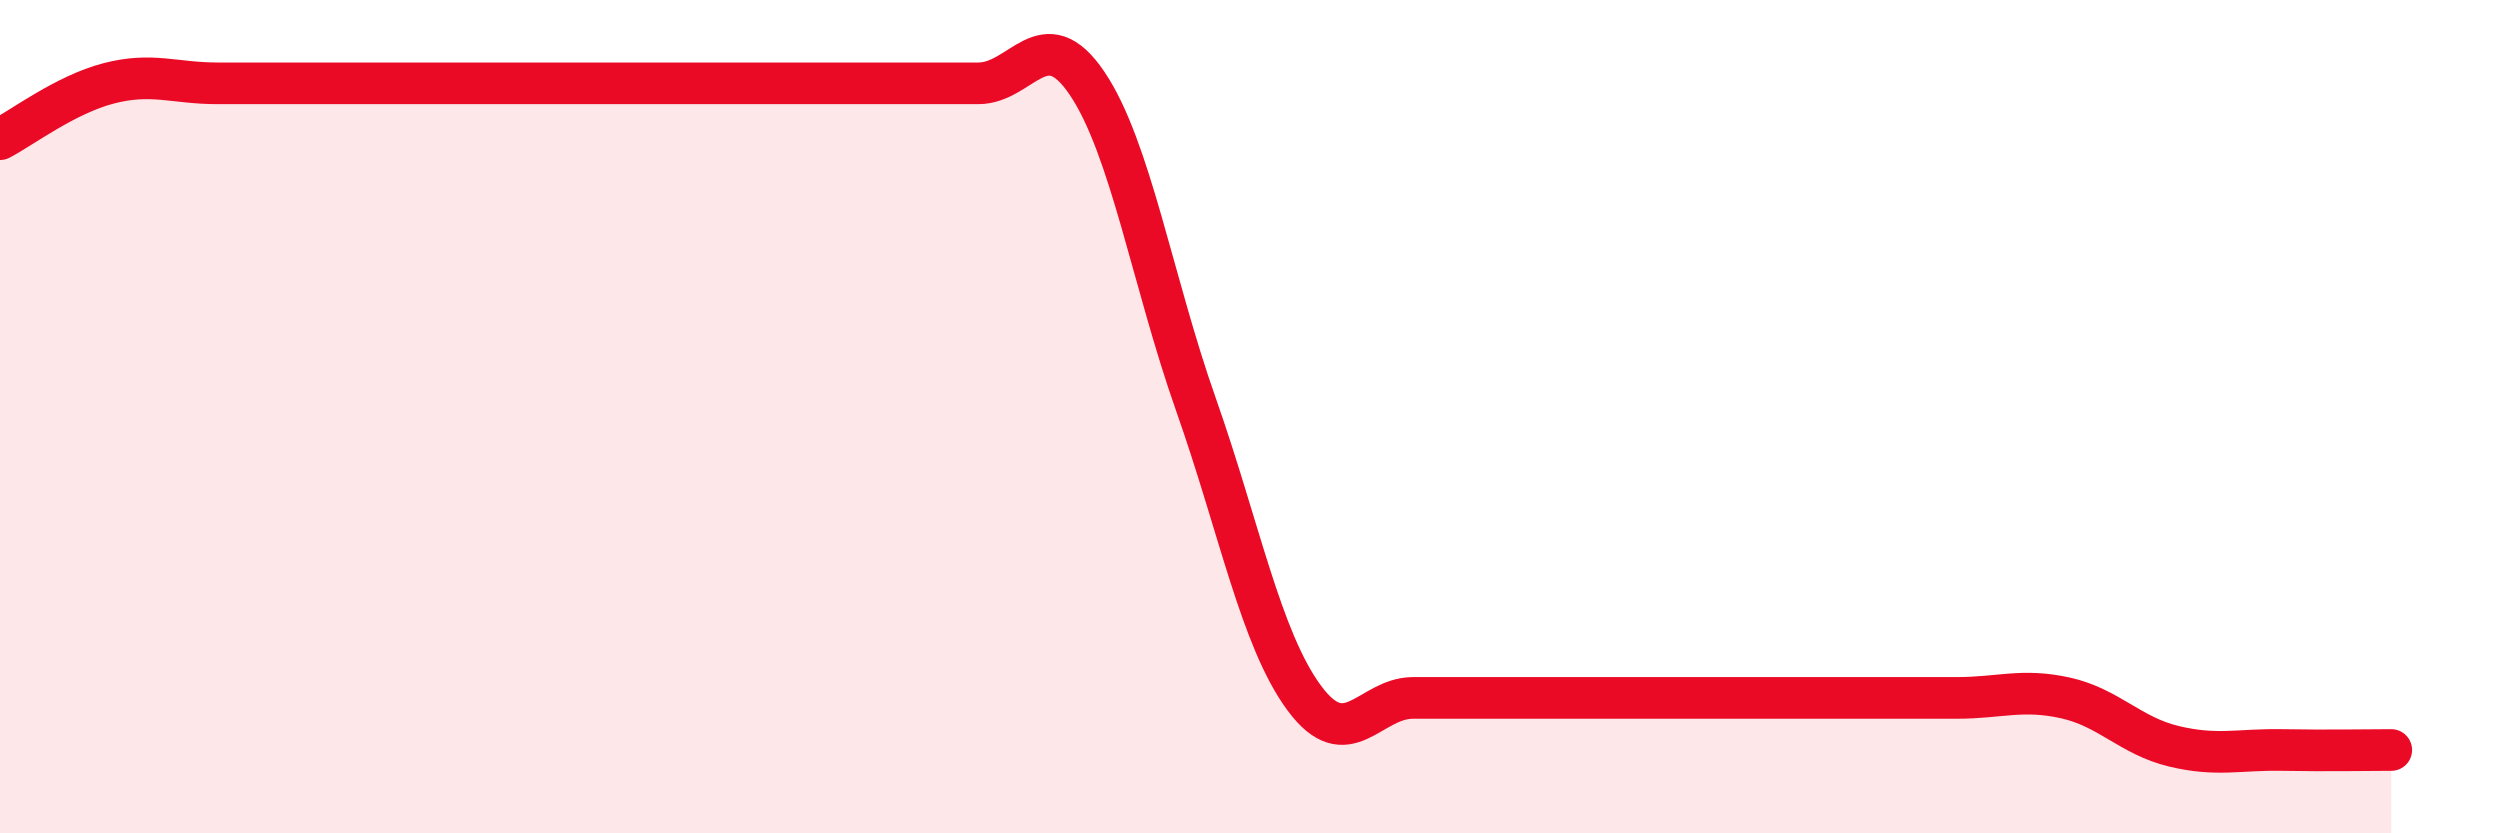
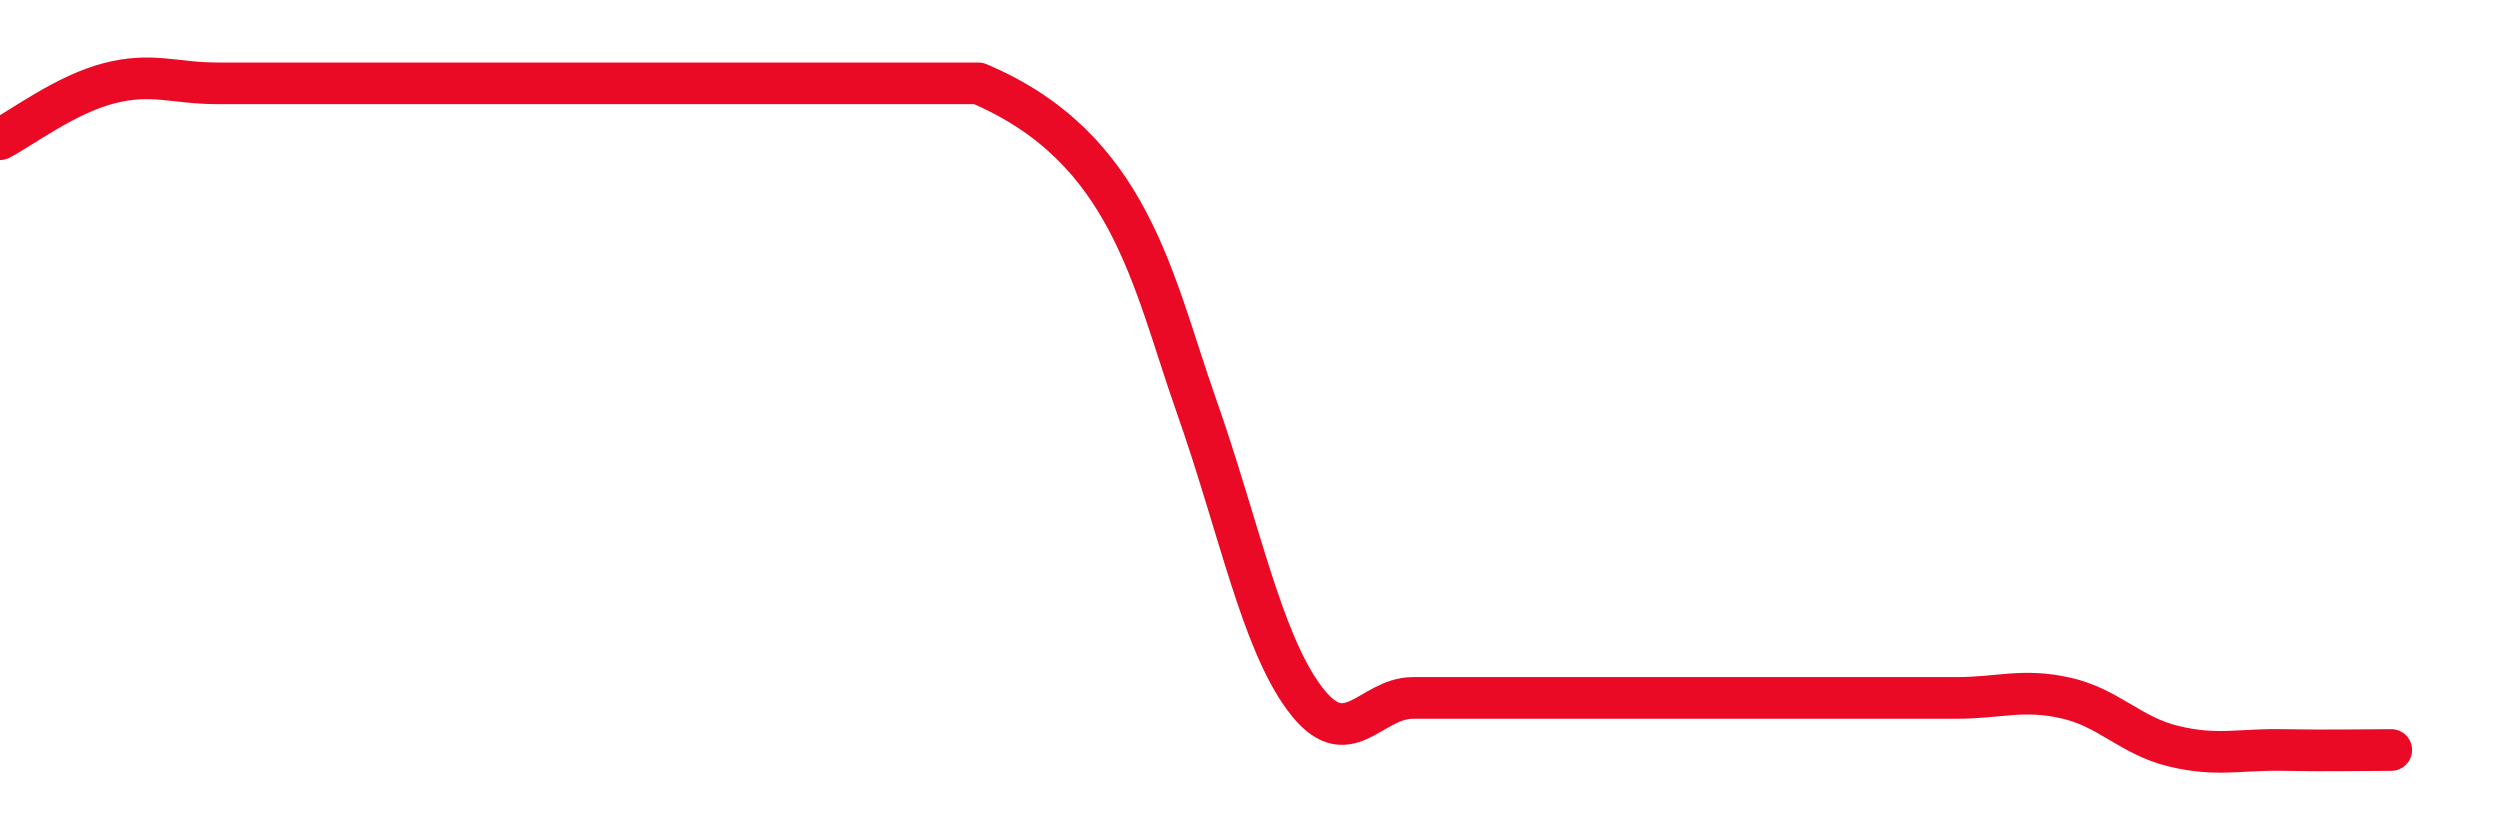
<svg xmlns="http://www.w3.org/2000/svg" width="60" height="20" viewBox="0 0 60 20">
-   <path d="M 0,3.34 C 0.52,3.07 1.57,2.27 2.61,2 C 3.65,1.73 4.18,2 5.22,2 C 6.26,2 6.79,2 7.83,2 C 8.87,2 9.39,2 10.43,2 C 11.47,2 12,2 13.04,2 C 14.08,2 14.61,2 15.65,2 C 16.69,2 17.22,2 18.26,2 C 19.3,2 19.83,2 20.87,2 C 21.91,2 22.44,2 23.48,2 C 24.52,2 25.05,0.46 26.09,2 C 27.13,3.54 27.66,6.75 28.7,9.7 C 29.74,12.65 30.26,15.34 31.3,16.75 C 32.34,18.16 32.87,16.75 33.91,16.75 C 34.95,16.75 35.48,16.75 36.52,16.75 C 37.56,16.75 38.09,16.75 39.13,16.75 C 40.17,16.75 40.7,16.75 41.74,16.75 C 42.78,16.75 43.31,16.75 44.35,16.75 C 45.39,16.75 45.92,16.75 46.96,16.75 C 48,16.75 48.53,16.52 49.57,16.75 C 50.61,16.98 51.13,17.66 52.17,17.91 C 53.21,18.16 53.74,17.98 54.78,18 C 55.82,18.02 56.87,18 57.39,18L57.39 20L0 20Z" fill="#EB0A25" opacity="0.1" stroke-linecap="round" stroke-linejoin="round" />
-   <path d="M 0,3.34 C 0.52,3.07 1.57,2.27 2.61,2 C 3.65,1.73 4.18,2 5.22,2 C 6.26,2 6.79,2 7.83,2 C 8.87,2 9.39,2 10.43,2 C 11.47,2 12,2 13.04,2 C 14.08,2 14.61,2 15.65,2 C 16.69,2 17.22,2 18.26,2 C 19.3,2 19.83,2 20.87,2 C 21.91,2 22.44,2 23.48,2 C 24.52,2 25.05,0.46 26.09,2 C 27.13,3.54 27.66,6.75 28.7,9.7 C 29.74,12.65 30.26,15.34 31.3,16.75 C 32.34,18.16 32.87,16.75 33.91,16.75 C 34.95,16.75 35.48,16.75 36.52,16.75 C 37.56,16.75 38.09,16.75 39.13,16.75 C 40.17,16.75 40.7,16.75 41.74,16.75 C 42.78,16.75 43.31,16.75 44.35,16.75 C 45.39,16.75 45.92,16.75 46.96,16.75 C 48,16.75 48.53,16.52 49.57,16.75 C 50.61,16.98 51.13,17.66 52.17,17.91 C 53.21,18.16 53.74,17.98 54.78,18 C 55.82,18.02 56.87,18 57.39,18" stroke="#EB0A25" stroke-width="1" fill="none" stroke-linecap="round" stroke-linejoin="round" />
+   <path d="M 0,3.34 C 0.52,3.07 1.57,2.27 2.61,2 C 3.65,1.73 4.18,2 5.22,2 C 6.26,2 6.79,2 7.83,2 C 8.87,2 9.39,2 10.43,2 C 11.47,2 12,2 13.04,2 C 14.08,2 14.61,2 15.65,2 C 16.69,2 17.22,2 18.26,2 C 19.3,2 19.83,2 20.87,2 C 21.91,2 22.44,2 23.48,2 C 27.13,3.54 27.66,6.75 28.7,9.7 C 29.74,12.65 30.26,15.34 31.3,16.75 C 32.34,18.16 32.87,16.75 33.91,16.75 C 34.95,16.75 35.48,16.75 36.52,16.75 C 37.56,16.75 38.09,16.75 39.13,16.75 C 40.17,16.75 40.7,16.75 41.74,16.75 C 42.78,16.75 43.31,16.75 44.35,16.75 C 45.39,16.75 45.92,16.75 46.96,16.75 C 48,16.75 48.53,16.52 49.57,16.75 C 50.61,16.98 51.13,17.66 52.17,17.91 C 53.21,18.16 53.74,17.98 54.78,18 C 55.82,18.02 56.87,18 57.39,18" stroke="#EB0A25" stroke-width="1" fill="none" stroke-linecap="round" stroke-linejoin="round" />
</svg>